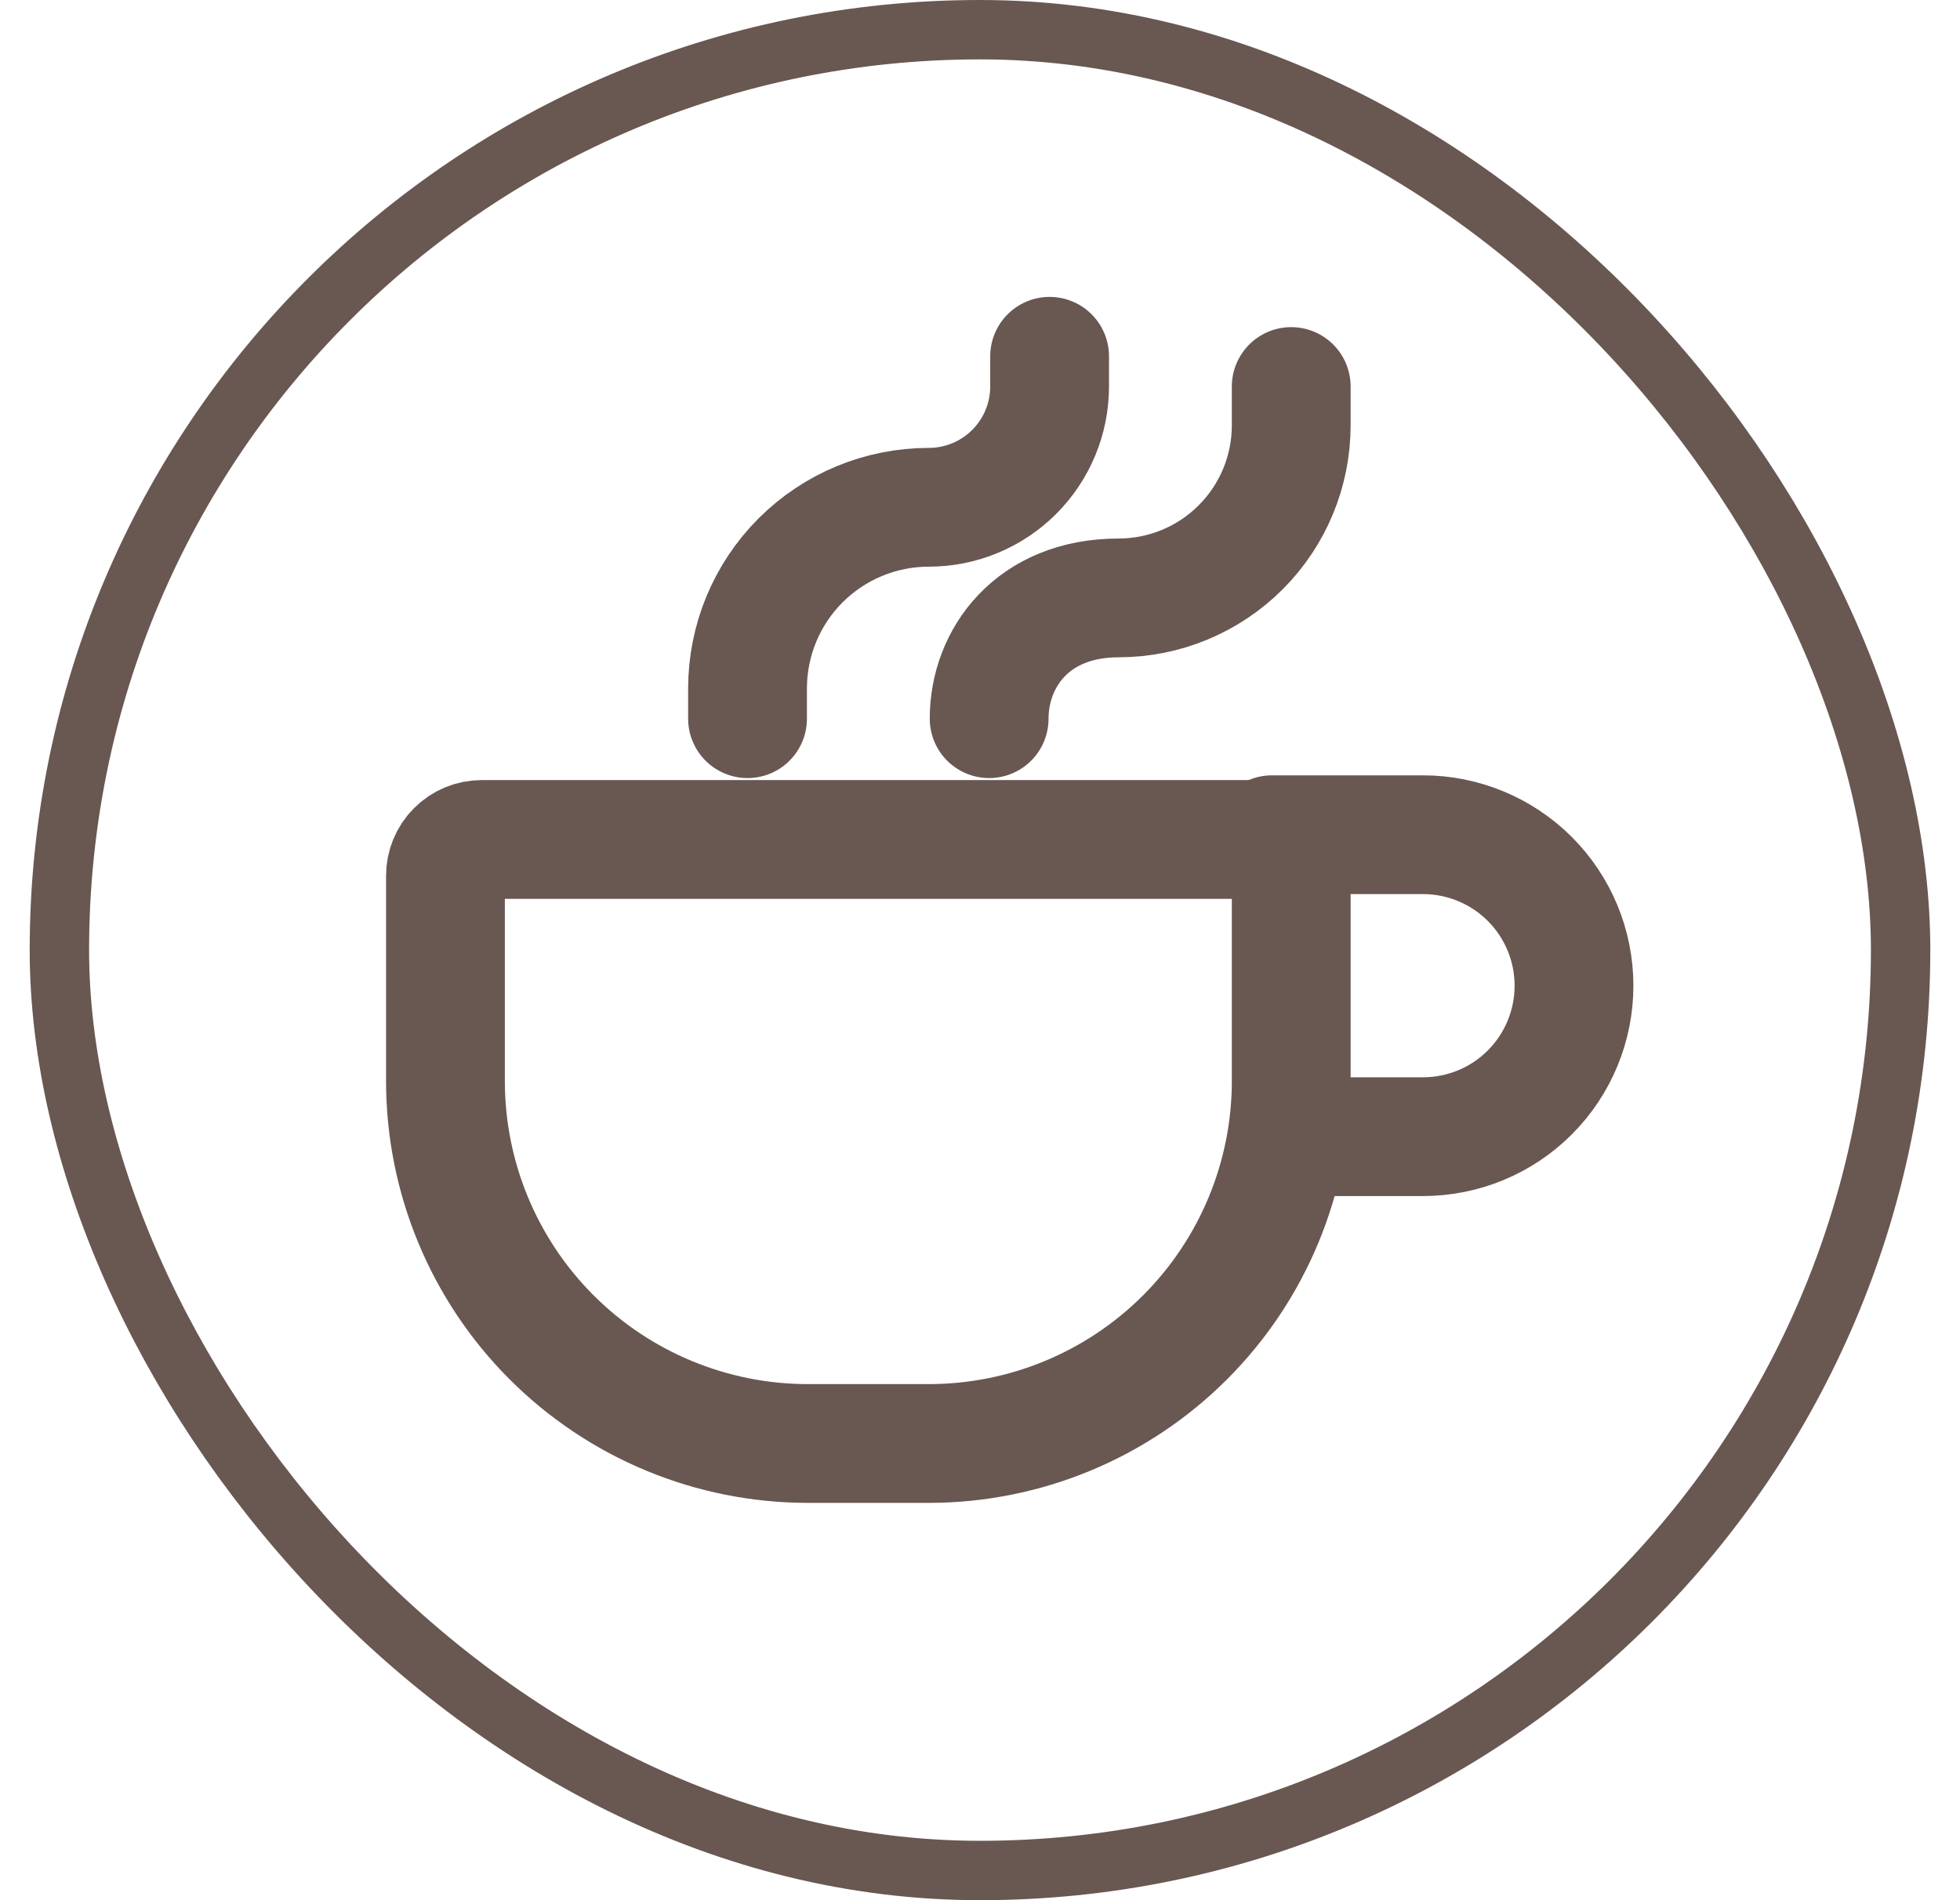
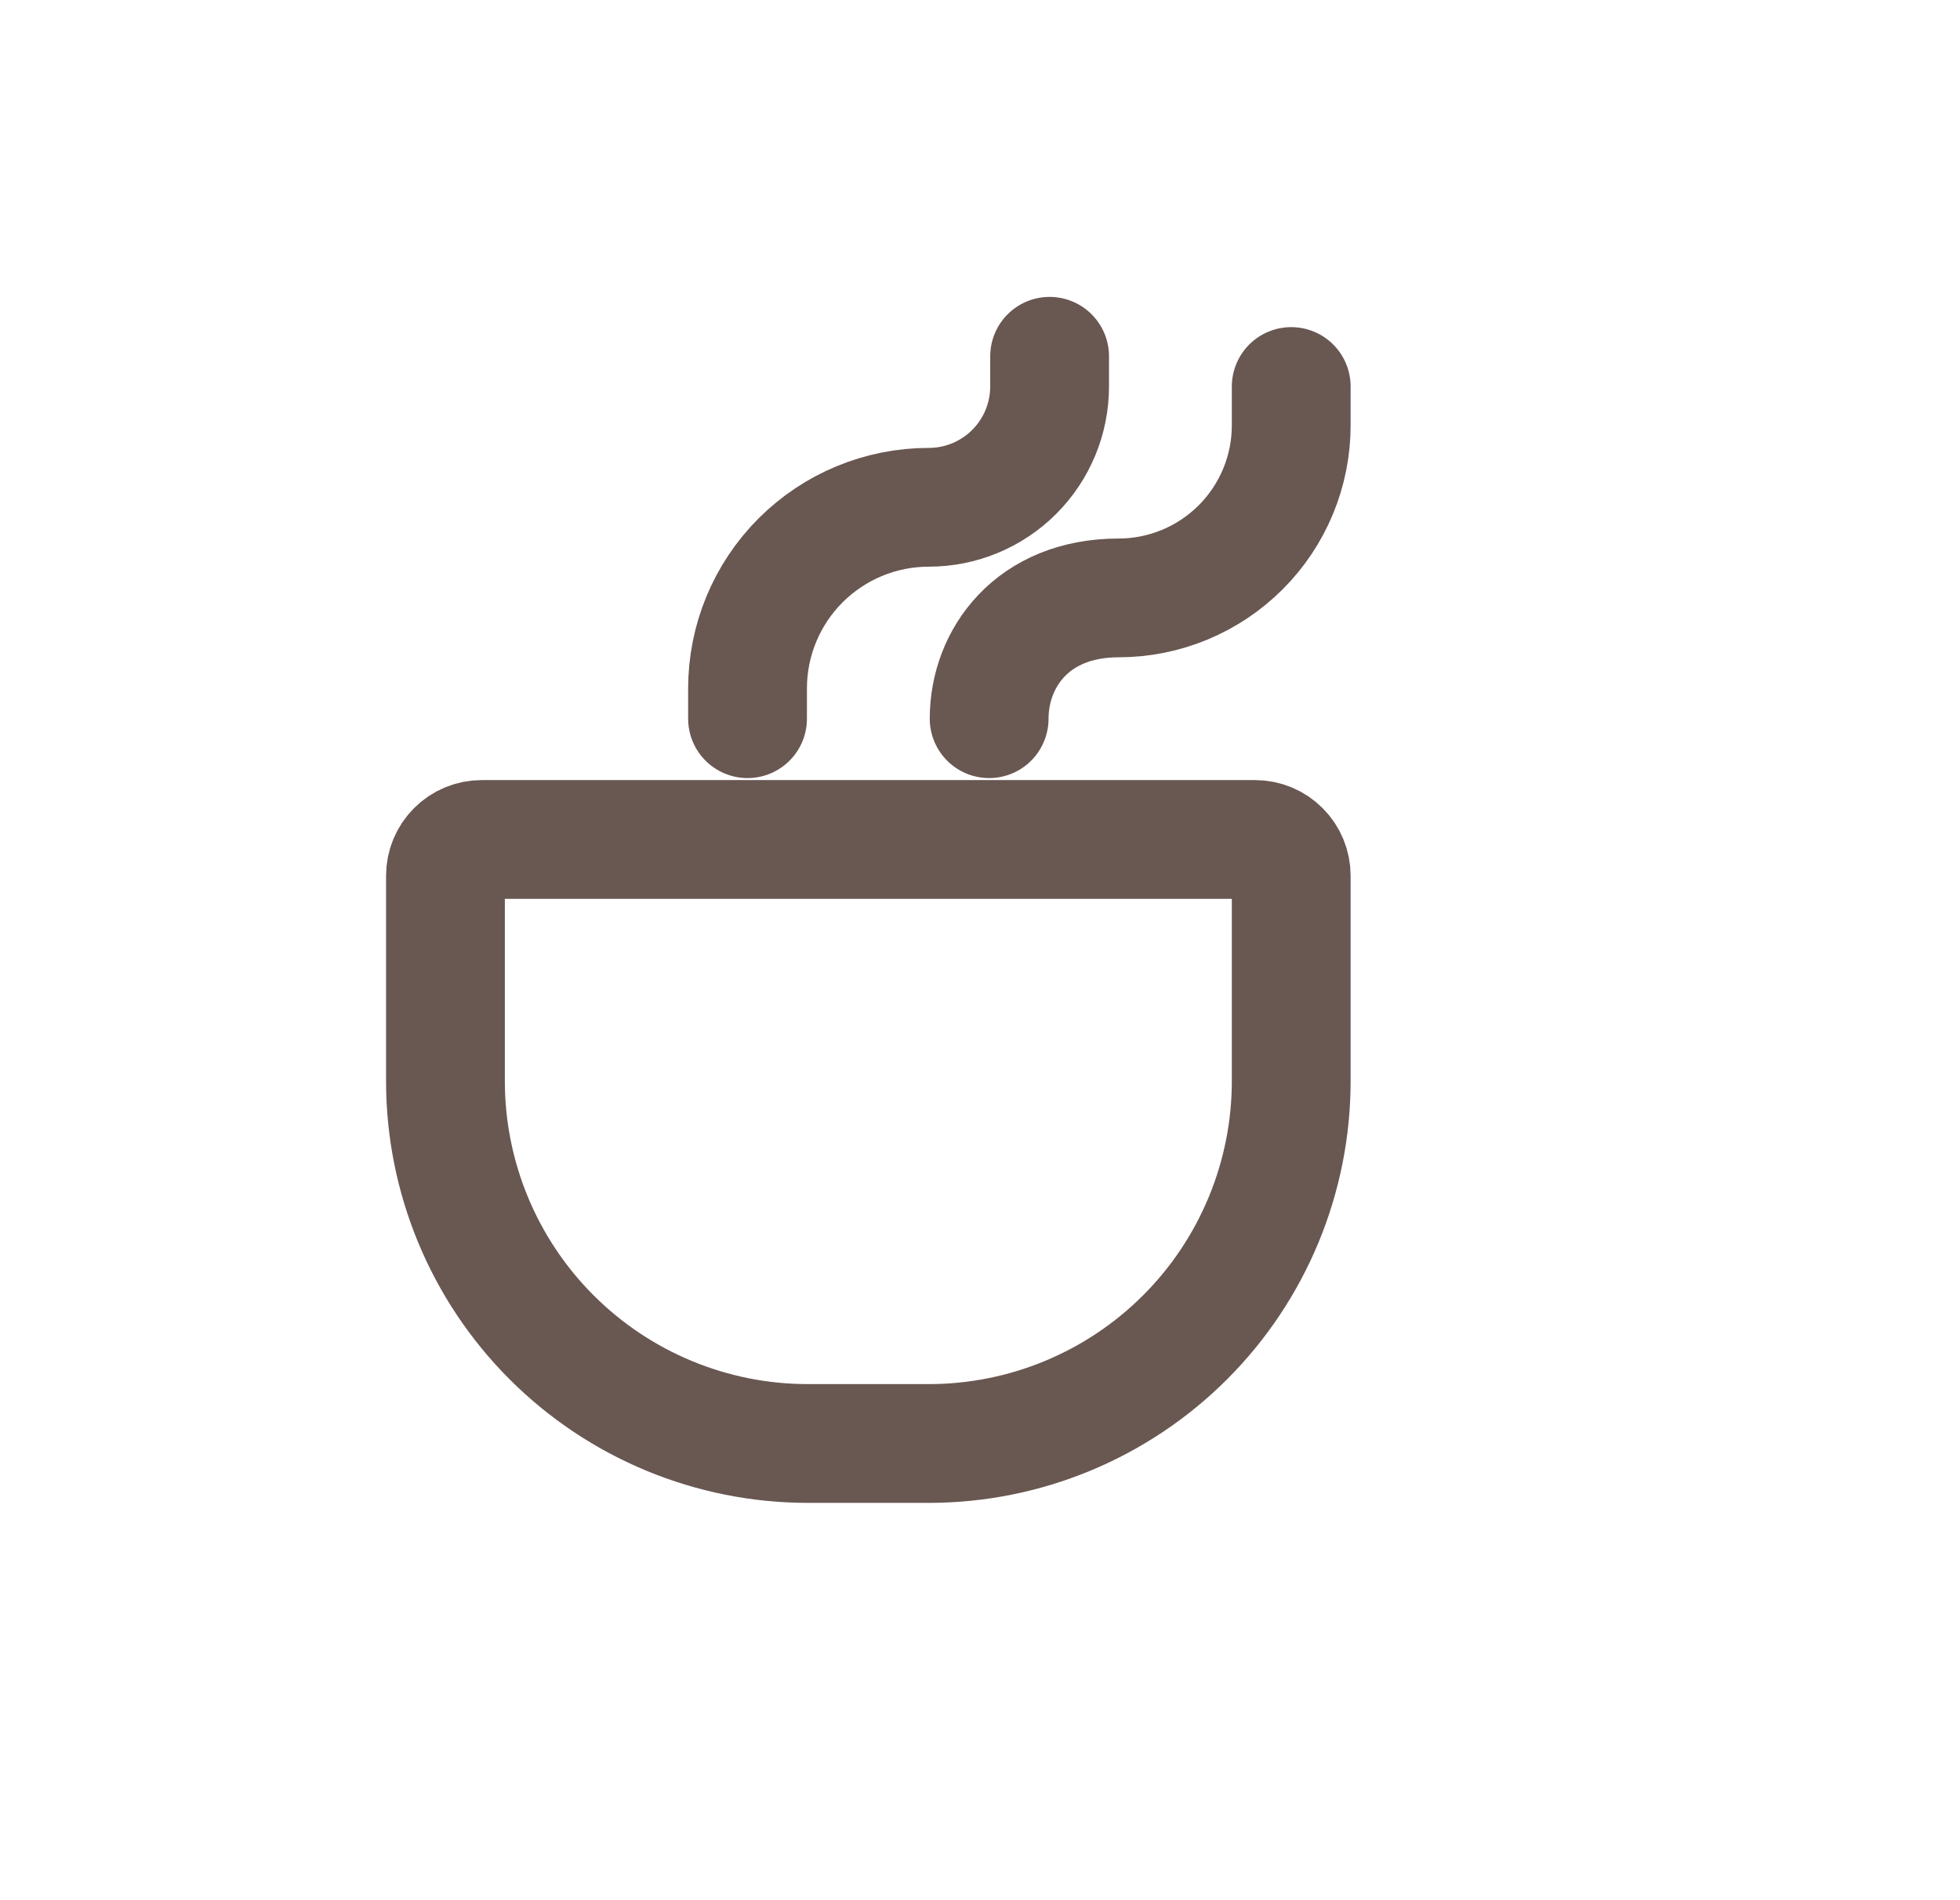
<svg xmlns="http://www.w3.org/2000/svg" width="33" height="32" viewBox="0 0 33 32" fill="none">
  <path d="M16.654 12.103C16.654 11.086 17.381 10.069 18.834 10.069C19.605 10.069 20.344 9.762 20.889 9.217C21.434 8.672 21.74 7.933 21.74 7.163V6.509M12.586 12.103V11.594C12.586 10.785 12.907 10.009 13.479 9.437C14.052 8.864 14.828 8.543 15.637 8.543V8.543C16.177 8.543 16.694 8.329 17.076 7.947C17.457 7.566 17.672 7.048 17.672 6.509V6M21.74 14.748V18.206C21.74 19.824 21.097 21.377 19.953 22.521C18.808 23.666 17.256 24.309 15.637 24.309H13.603C11.984 24.309 10.432 23.666 9.287 22.521C8.143 21.377 7.5 19.824 7.5 18.206V14.748C7.5 14.586 7.564 14.43 7.679 14.316C7.793 14.201 7.948 14.137 8.11 14.137H21.13C21.292 14.137 21.447 14.201 21.561 14.316C21.676 14.43 21.74 14.586 21.74 14.748V14.748Z" stroke="#695751" stroke-width="2" stroke-linecap="round" stroke-linejoin="round" />
-   <path d="M21.415 14.057H23.958C24.632 14.057 25.279 14.325 25.756 14.801C26.233 15.278 26.501 15.925 26.501 16.599C26.501 17.274 26.233 17.921 25.756 18.398C25.279 18.875 24.632 19.142 23.958 19.142H22.432" stroke="#695751" stroke-width="2" stroke-linecap="round" stroke-linejoin="round" />
-   <rect x="1" y="0.5" width="31" height="31" rx="15.5" stroke="#695751" />
</svg>